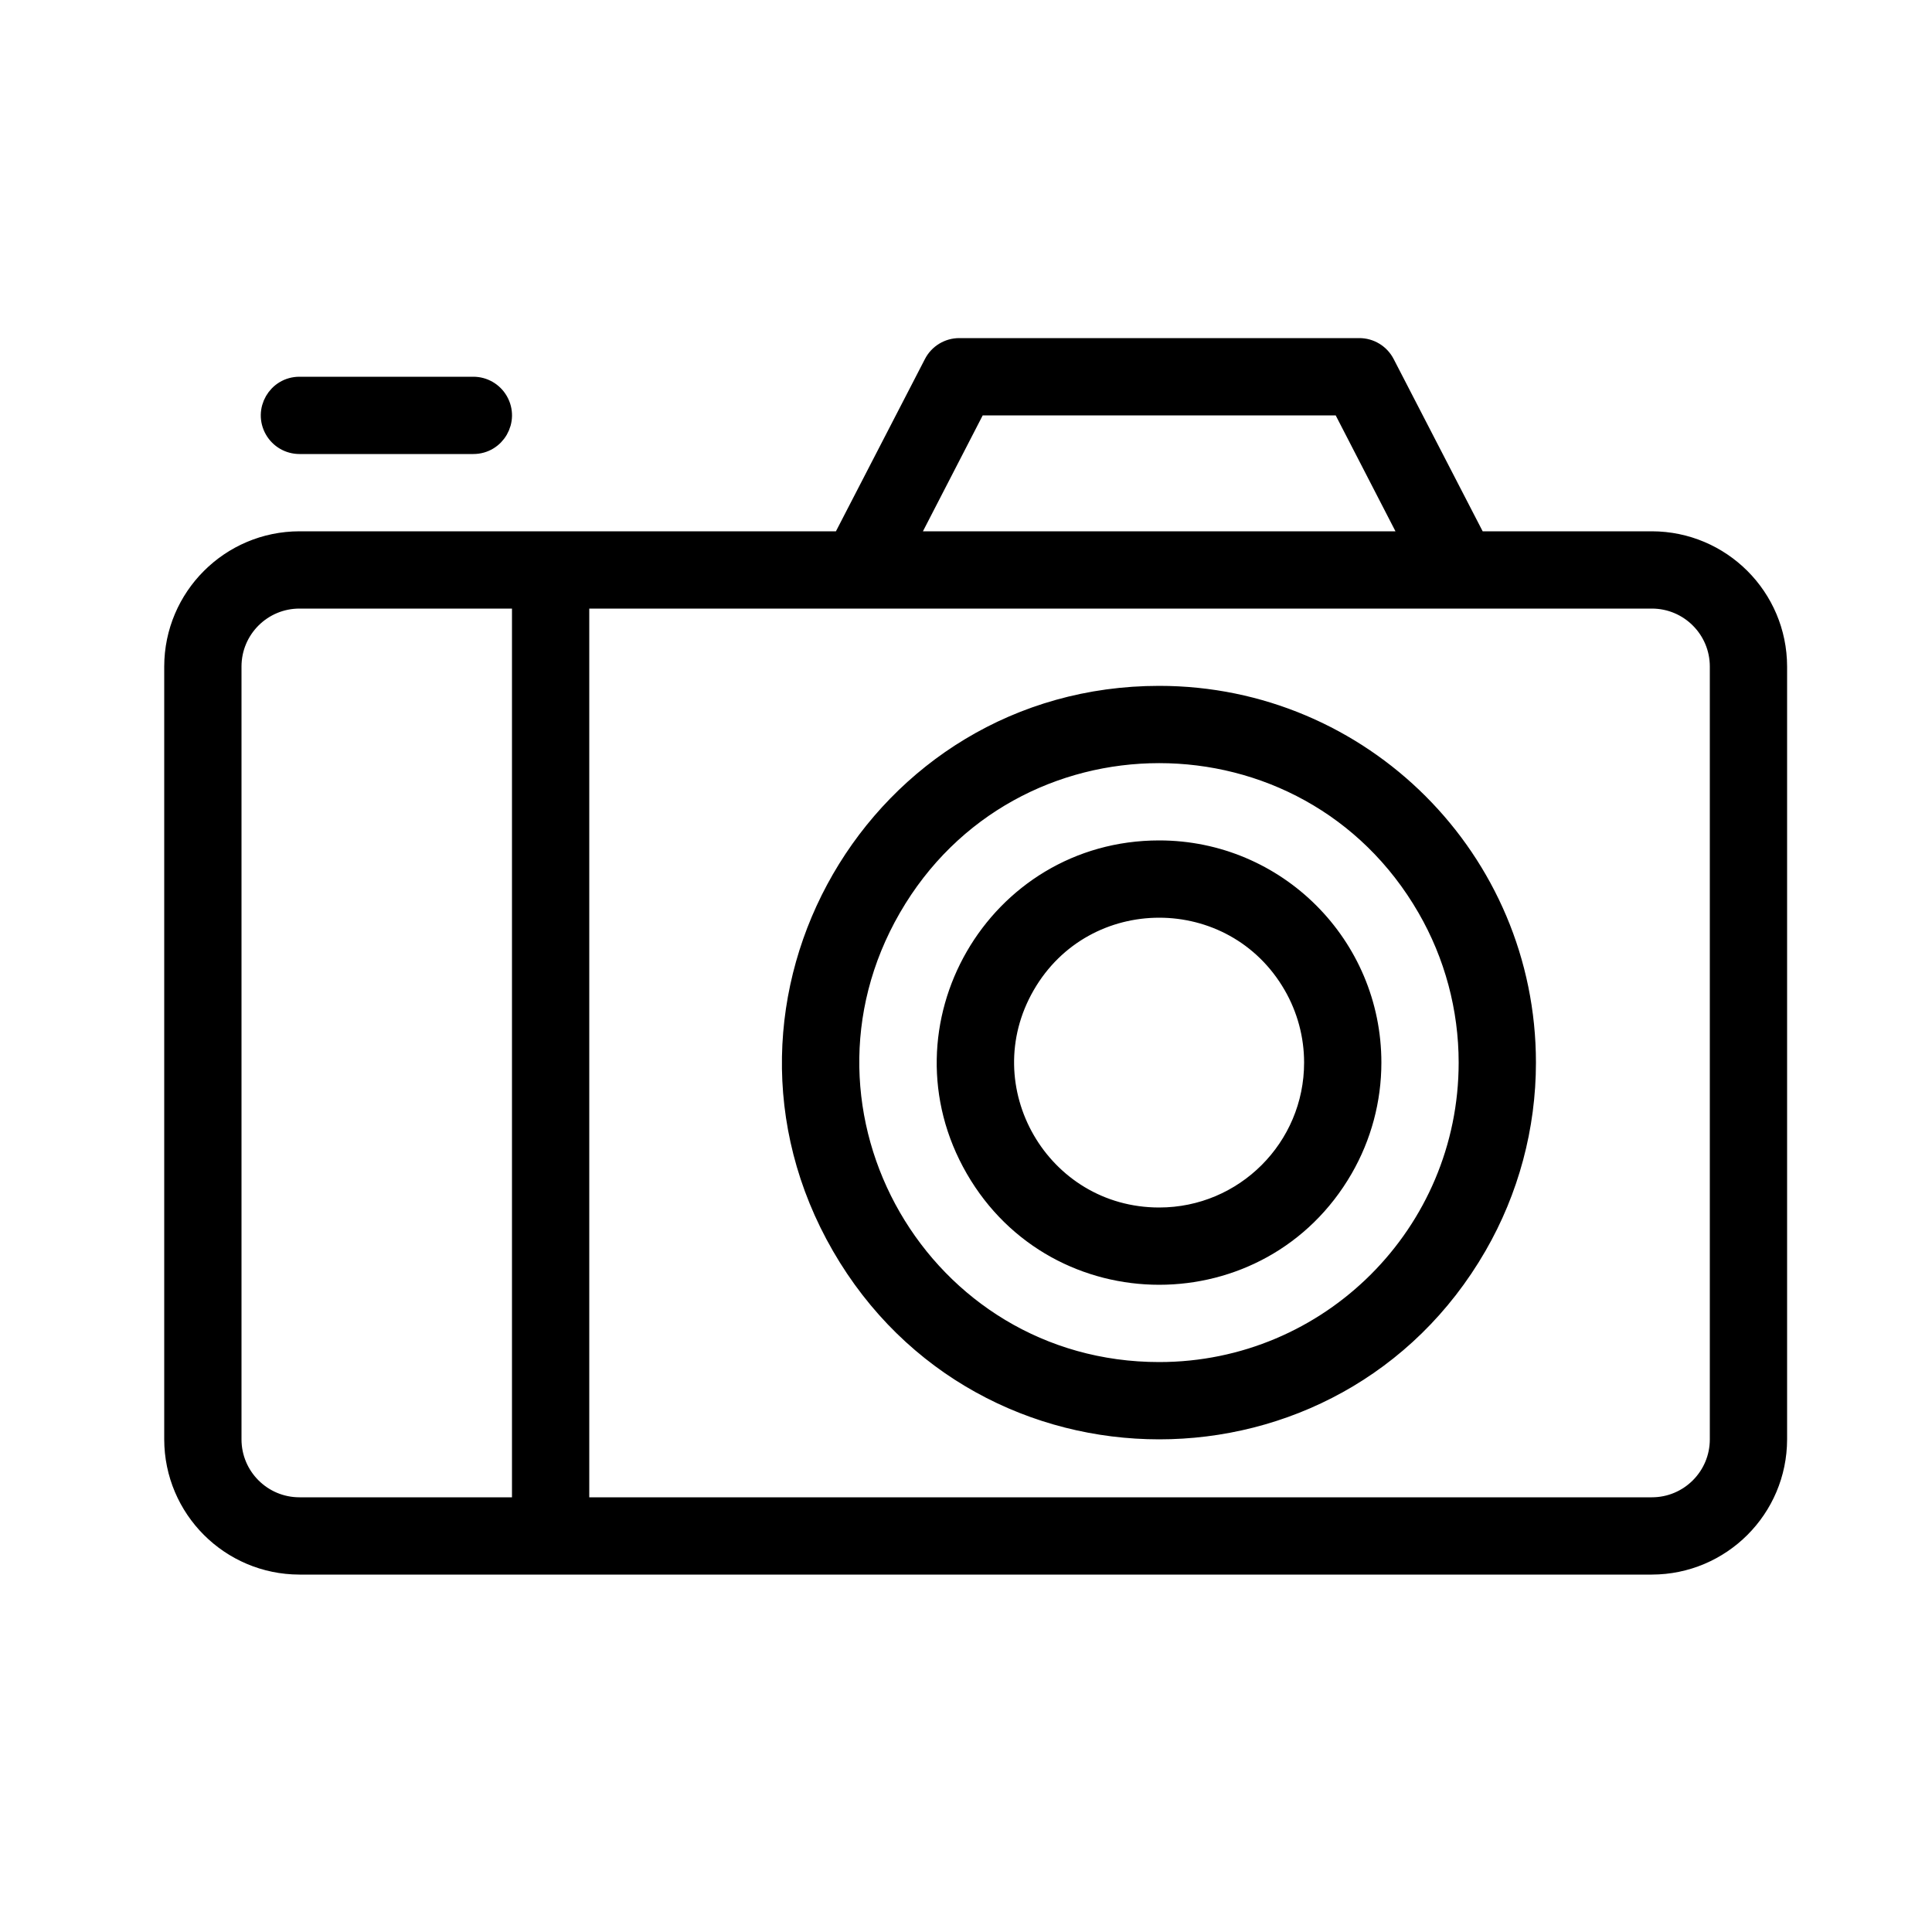
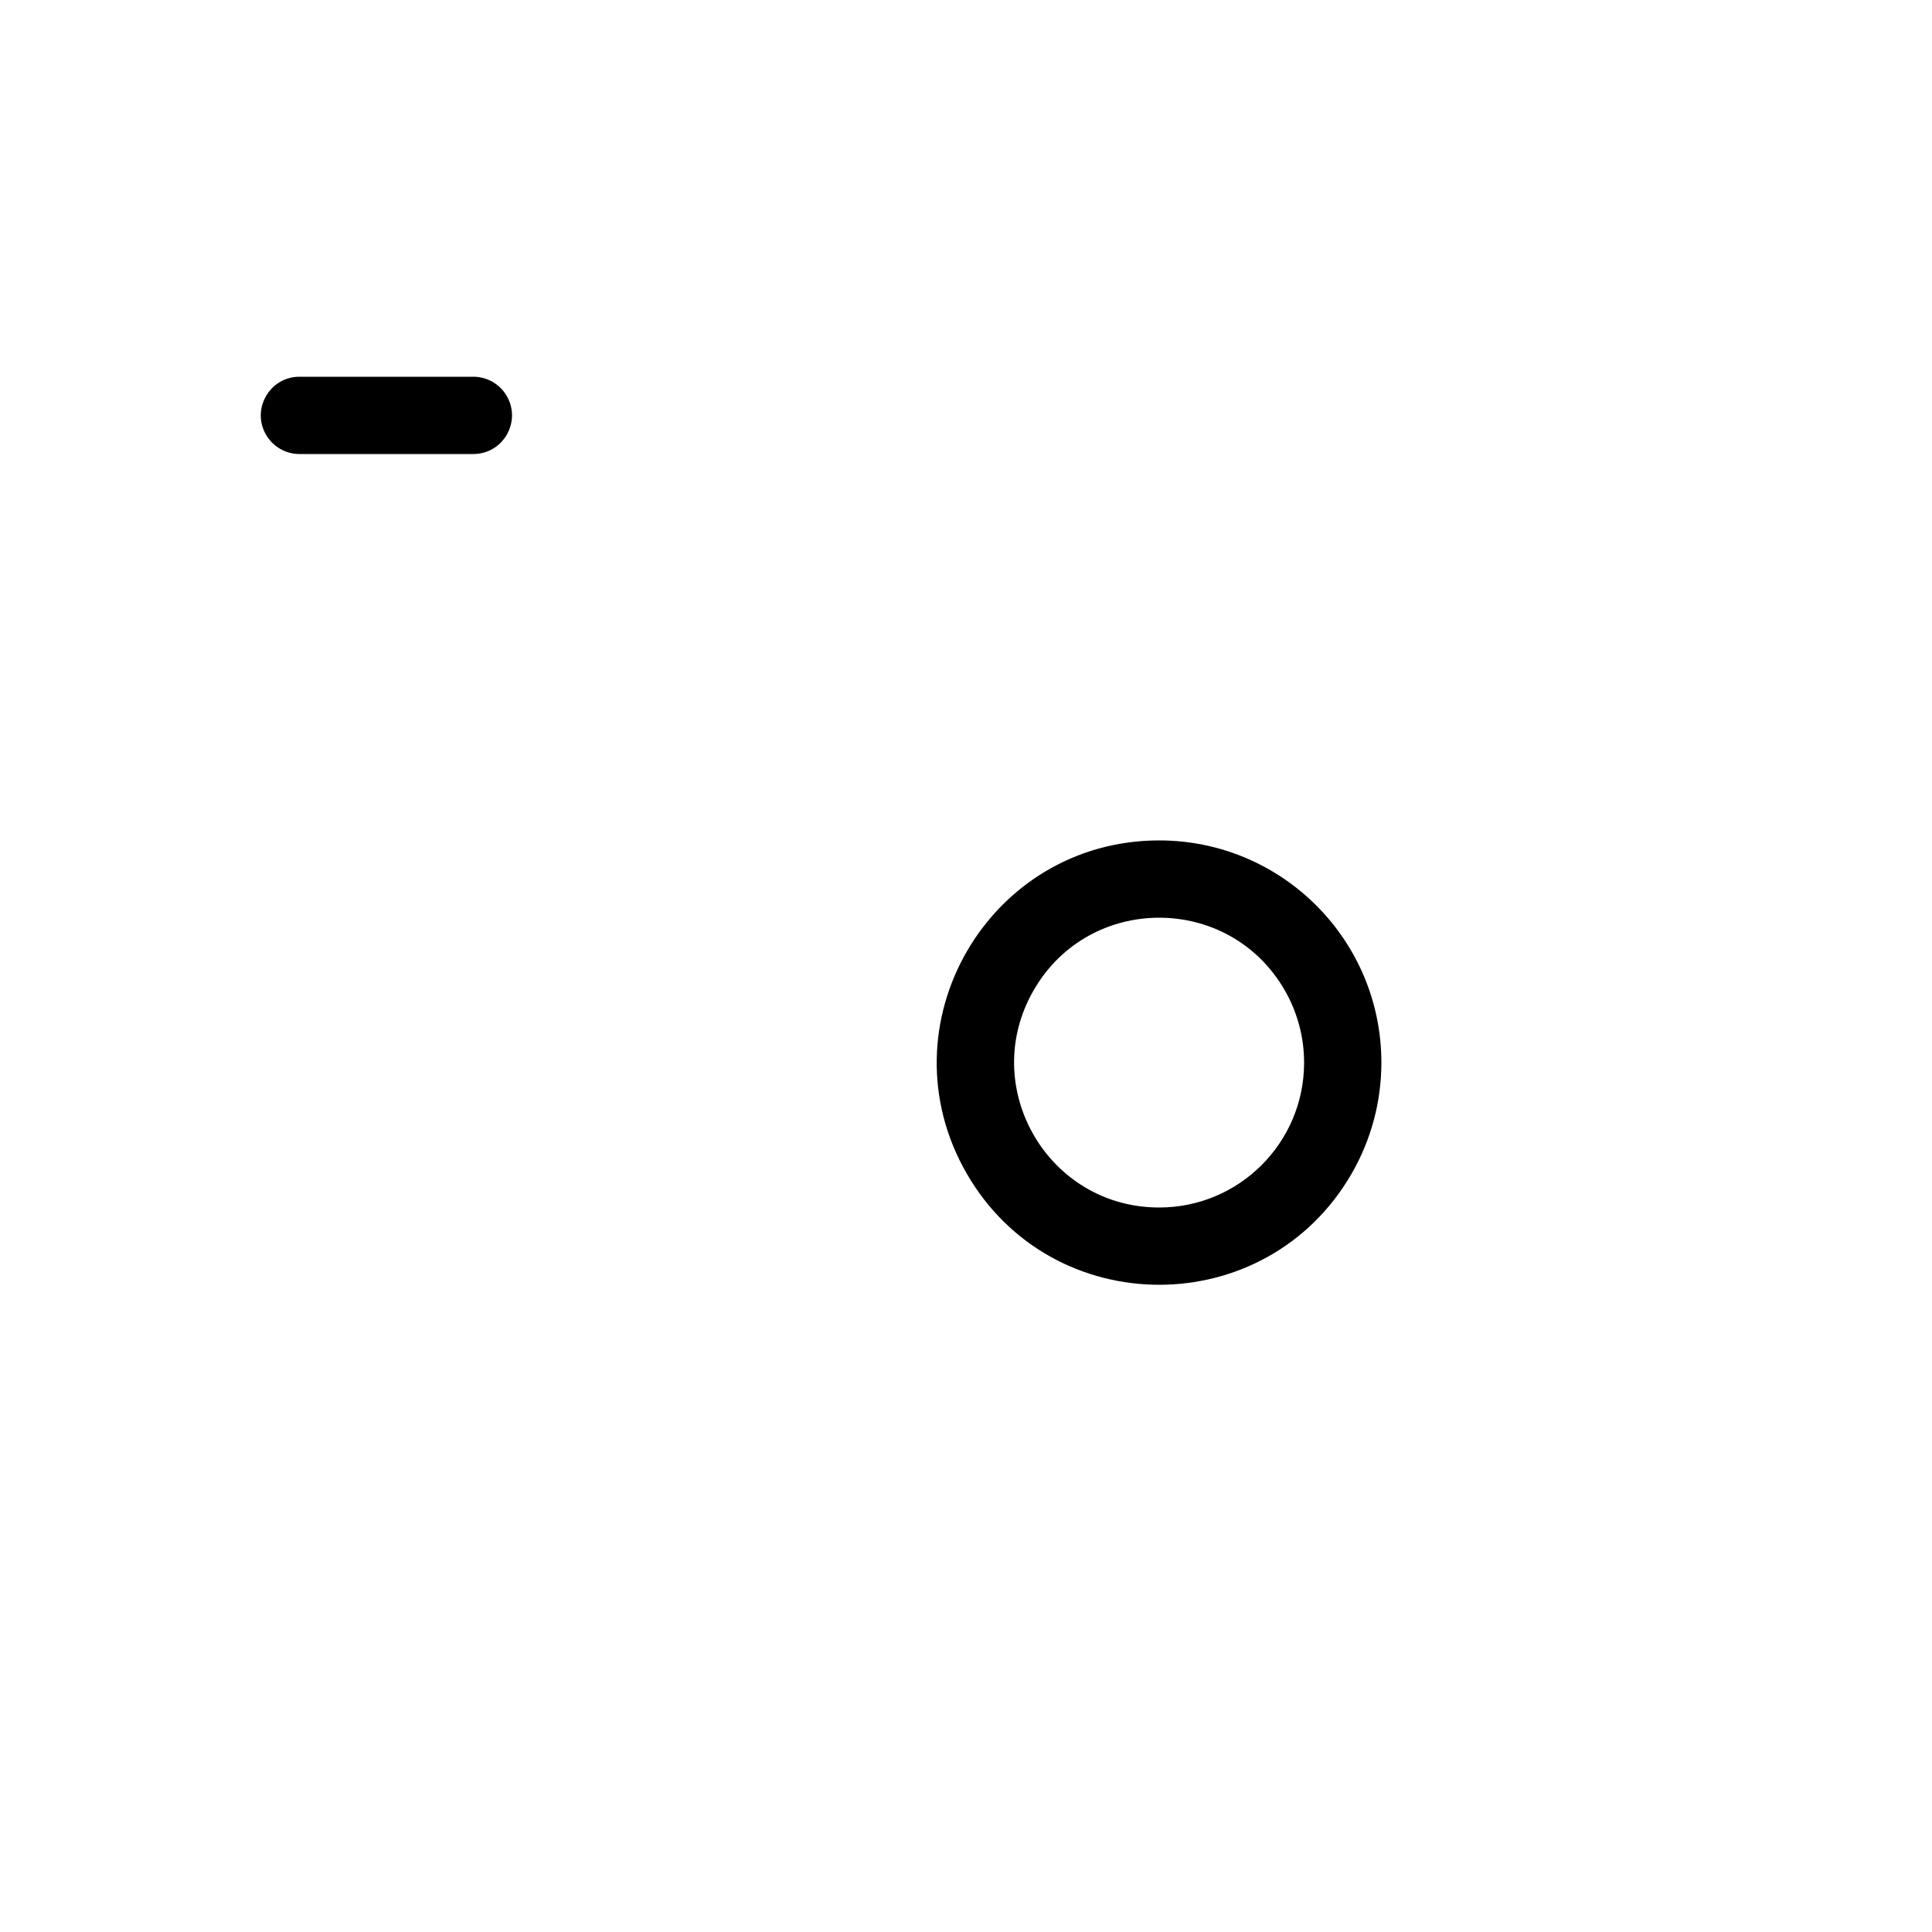
<svg xmlns="http://www.w3.org/2000/svg" viewBox="1950 2450 100 100" width="100" height="100" data-guides="{&quot;vertical&quot;:[],&quot;horizontal&quot;:[]}">
-   <path color="rgb(51, 51, 51)" fill-rule="evenodd" fill="#ffffff" font-size-adjust="none" x="0" y="0" width="100" height="100" rx="50" ry="50" id="tSvg9eb8a18e74" title="Rectangle 2" fill-opacity="1" stroke="none" stroke-opacity="1" d="M 1950 2450L 2050 2450L 2050 2550L 1950 2550Z" style="transform: rotate(0deg); transform-origin: 2000px 2500px;" />
-   <path fill="#000000" stroke="#000000" fill-opacity="1" stroke-width="1" stroke-opacity="1" color="rgb(51, 51, 51)" fill-rule="evenodd" font-size-adjust="none" id="tSvg156b4c65765" title="Path 4" d="M 2035.5 2478 C 2032.47 2478 2029.44 2478 2026.41 2478C 2026.391 2477.935 2026.368 2477.872 2026.34 2477.81C 2024.79 2474.81 2023.24 2471.81 2021.69 2468.81C 2021.431 2468.31 2020.913 2467.997 2020.35 2468C 2013.45 2468 2006.55 2468 1999.65 2468C 1999.09 2468.001 1998.577 2468.313 1998.32 2468.81C 1996.77 2471.81 1995.22 2474.81 1993.67 2477.81C 1993.642 2477.872 1993.619 2477.935 1993.6 2478C 1984.233 2478 1974.867 2478 1965.5 2478C 1961.912 2478.006 1959.006 2480.912 1959 2484.5C 1959 2497.833 1959 2511.167 1959 2524.5C 1959.006 2528.088 1961.912 2530.994 1965.5 2531C 1988.833 2531 2012.167 2531 2035.5 2531C 2039.088 2530.994 2041.994 2528.088 2042 2524.5C 2042 2511.167 2042 2497.833 2042 2484.5C 2041.994 2480.912 2039.088 2478.006 2035.5 2478ZM 2000.56 2471 C 2006.853 2471 2013.147 2471 2019.44 2471C 2020.643 2473.333 2021.847 2475.667 2023.05 2478C 2014.35 2478 2005.65 2478 1996.95 2478C 1998.153 2475.667 1999.357 2473.333 2000.56 2471ZM 1962 2524.5 C 1962 2511.167 1962 2497.833 1962 2484.5C 1962 2482.567 1963.567 2481 1965.5 2481C 1969.333 2481 1973.167 2481 1977 2481C 1977 2496.667 1977 2512.333 1977 2528C 1973.167 2528 1969.333 2528 1965.5 2528C 1963.567 2528 1962 2526.433 1962 2524.5ZM 2039 2524.5 C 2039 2526.433 2037.433 2528 2035.5 2528C 2017 2528 1998.5 2528 1980 2528C 1980 2512.333 1980 2496.667 1980 2481C 1998.5 2481 2017 2481 2035.5 2481C 2037.433 2481 2039 2482.567 2039 2484.5C 2039 2497.833 2039 2511.167 2039 2524.5Z" />
-   <path fill="#000000" stroke="#000000" fill-opacity="1" stroke-width="1" stroke-opacity="1" color="rgb(51, 51, 51)" fill-rule="evenodd" font-size-adjust="none" id="tSvg14a8e1a9183" title="Path 5" d="M 2010 2486 C 1995.374 2486 1986.232 2501.833 1993.546 2514.5C 2000.859 2527.167 2019.141 2527.167 2026.454 2514.5C 2028.122 2511.612 2029 2508.335 2029 2505C 2029 2494.507 2020.493 2486 2010 2486ZM 2010 2521 C 1997.683 2521 1989.985 2507.667 1996.144 2497C 2002.302 2486.333 2017.698 2486.333 2023.856 2497C 2025.261 2499.432 2026 2502.191 2026 2505C 2026 2513.837 2018.837 2521 2010 2521Z" />
  <path fill="#000000" stroke="#000000" fill-opacity="1" stroke-width="1" stroke-opacity="1" color="rgb(51, 51, 51)" fill-rule="evenodd" font-size-adjust="none" id="tSvg2293b84762" title="Path 6" d="M 2010 2494 C 2001.532 2494 1996.24 2503.167 2000.474 2510.5C 2004.708 2517.833 2015.292 2517.833 2019.526 2510.5C 2020.492 2508.828 2021 2506.931 2021 2505C 2021 2498.925 2016.075 2494 2010 2494ZM 2010 2513 C 2003.842 2513 1999.993 2506.333 2003.072 2501C 2006.151 2495.667 2013.849 2495.667 2016.928 2501C 2017.63 2502.216 2018 2503.596 2018 2505C 2018 2509.418 2014.418 2513 2010 2513ZM 1965.5 2473 C 1968.5 2473 1971.5 2473 1974.5 2473C 1975.655 2473 1976.376 2471.75 1975.799 2470.75C 1975.531 2470.286 1975.036 2470 1974.5 2470C 1971.5 2470 1968.5 2470 1965.5 2470C 1964.345 2470 1963.624 2471.25 1964.201 2472.25C 1964.469 2472.714 1964.964 2473 1965.5 2473Z" />
  <defs />
</svg>